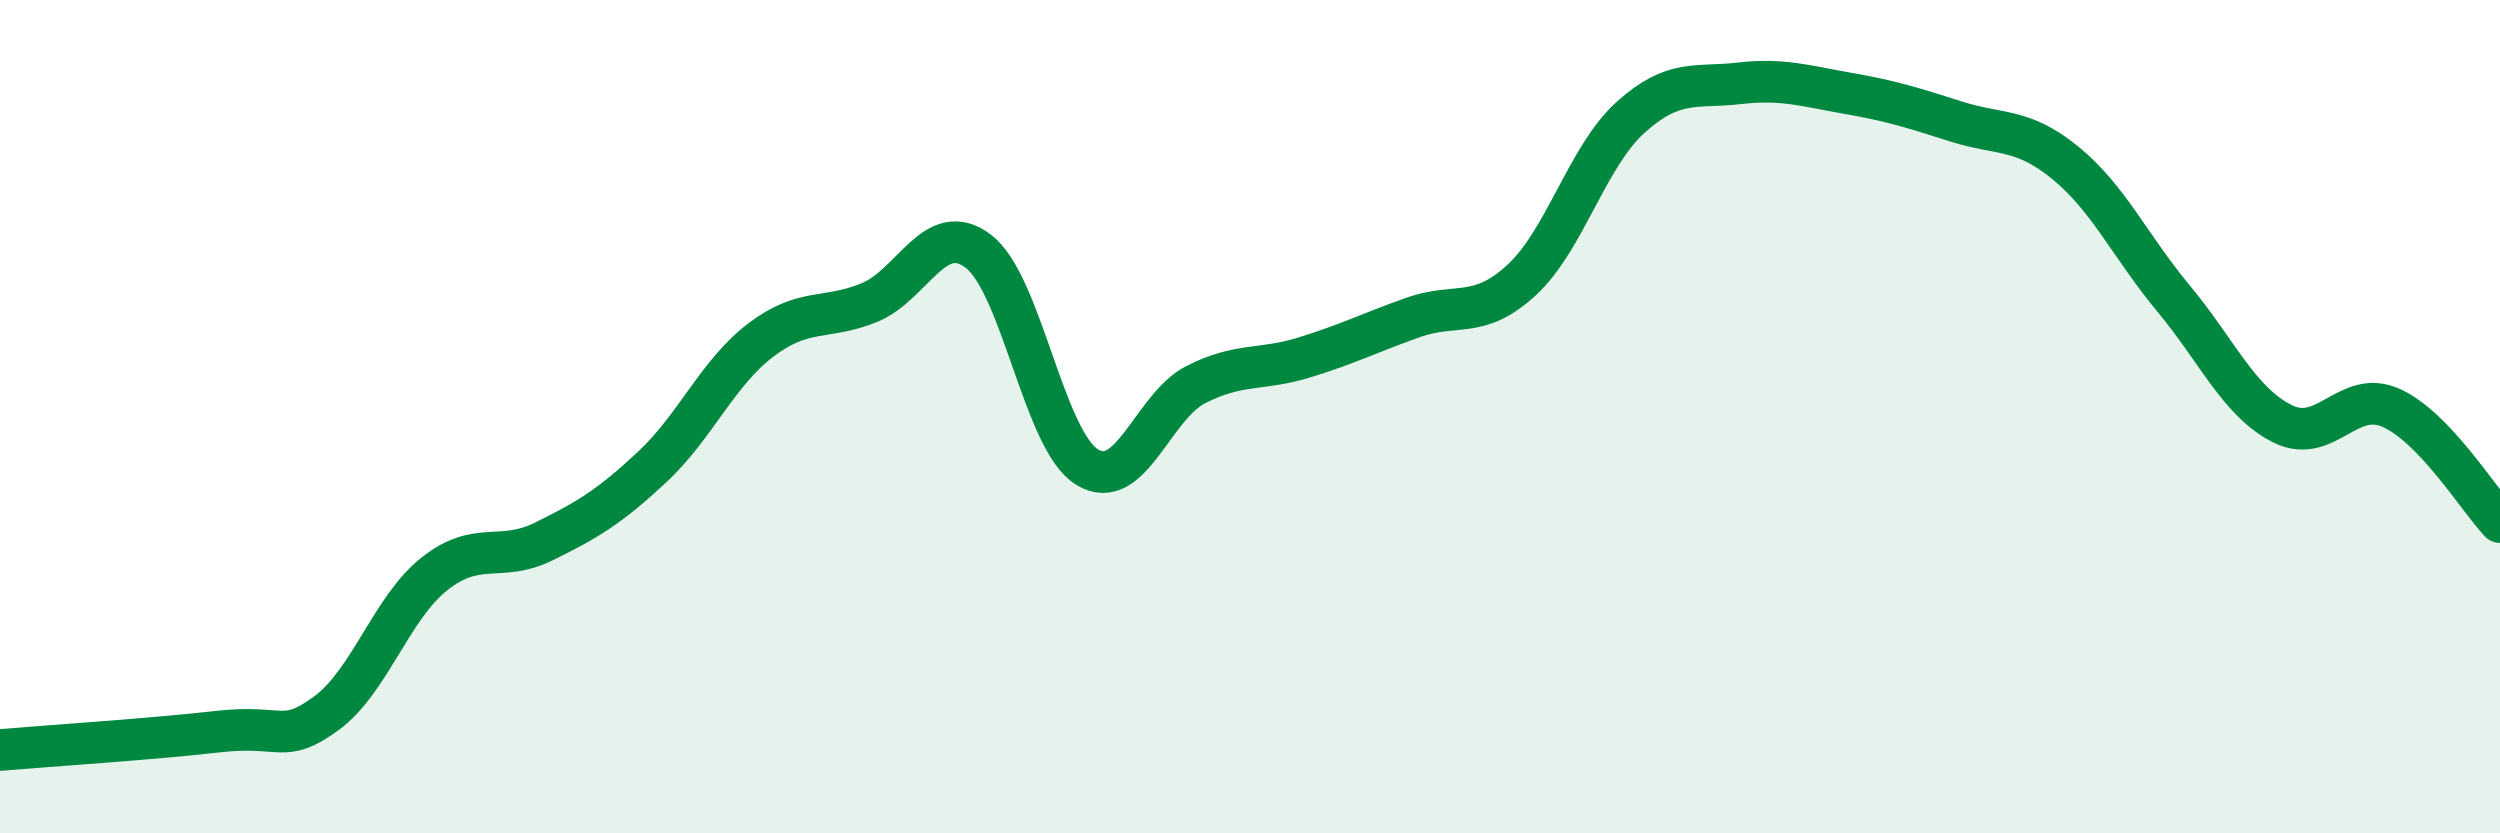
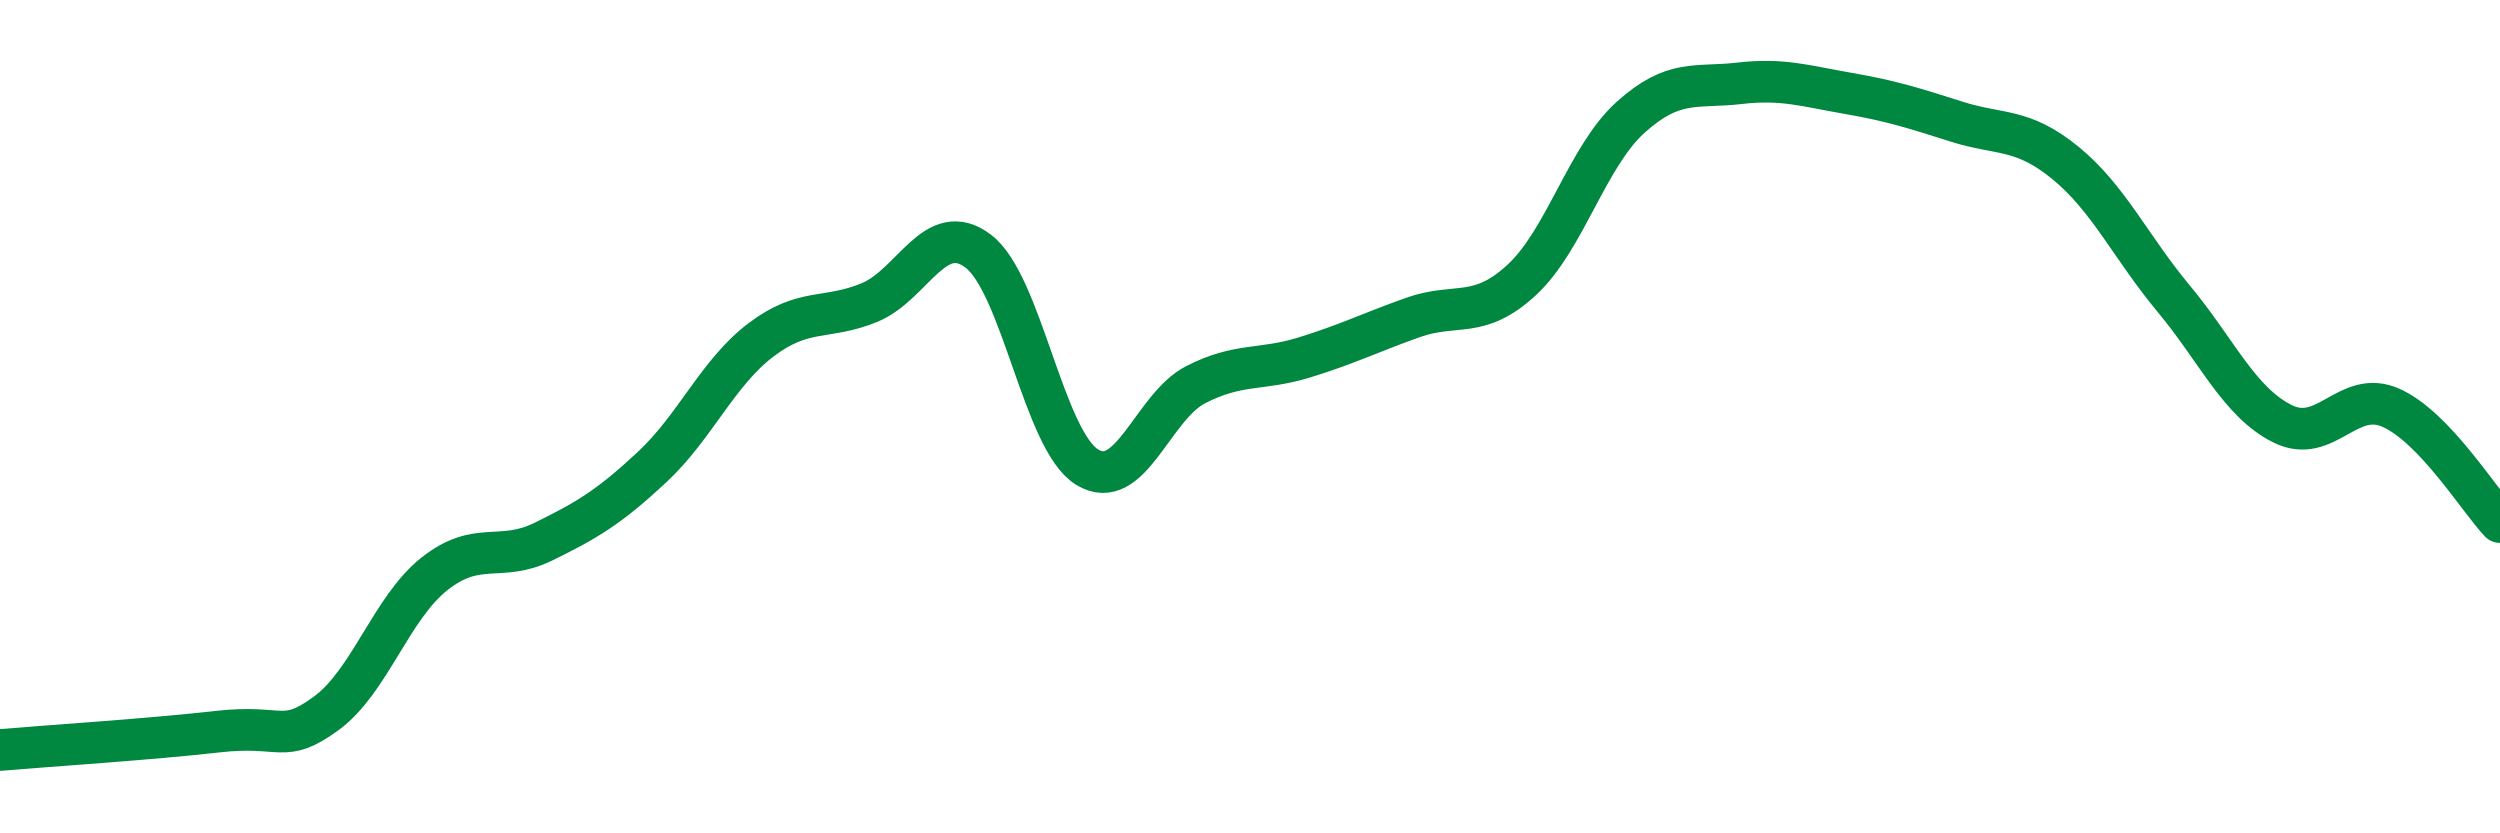
<svg xmlns="http://www.w3.org/2000/svg" width="60" height="20" viewBox="0 0 60 20">
-   <path d="M 0,18 C 1.04,17.91 3.65,17.74 5.22,17.56 C 6.79,17.38 6.79,17.88 7.83,17.12 C 8.87,16.36 9.39,14.59 10.43,13.77 C 11.47,12.95 12,13.51 13.04,13 C 14.08,12.49 14.61,12.18 15.65,11.21 C 16.69,10.24 17.22,8.95 18.26,8.16 C 19.3,7.37 19.83,7.69 20.87,7.26 C 21.91,6.83 22.44,5.24 23.48,6.03 C 24.52,6.82 25.05,10.57 26.09,11.21 C 27.13,11.85 27.66,9.76 28.7,9.23 C 29.74,8.7 30.26,8.9 31.3,8.58 C 32.34,8.26 32.87,7.99 33.91,7.62 C 34.95,7.25 35.48,7.68 36.52,6.72 C 37.56,5.76 38.09,3.76 39.13,2.82 C 40.17,1.88 40.7,2.12 41.74,2 C 42.78,1.88 43.31,2.06 44.35,2.24 C 45.39,2.42 45.92,2.59 46.96,2.92 C 48,3.25 48.53,3.06 49.57,3.91 C 50.61,4.76 51.13,5.92 52.17,7.17 C 53.21,8.42 53.74,9.65 54.78,10.17 C 55.82,10.69 56.35,9.32 57.39,9.79 C 58.43,10.26 59.48,11.98 60,12.53L60 20L0 20Z" fill="#008740" opacity="0.1" stroke-linecap="round" stroke-linejoin="round" />
  <path d="M 0,18 C 1.04,17.91 3.65,17.74 5.22,17.56 C 6.79,17.38 6.79,17.88 7.83,17.12 C 8.87,16.36 9.39,14.59 10.43,13.77 C 11.47,12.95 12,13.51 13.04,13 C 14.08,12.49 14.61,12.18 15.65,11.21 C 16.69,10.24 17.22,8.95 18.26,8.16 C 19.3,7.37 19.83,7.69 20.87,7.26 C 21.91,6.83 22.44,5.24 23.48,6.03 C 24.52,6.82 25.05,10.57 26.09,11.21 C 27.13,11.85 27.66,9.76 28.7,9.23 C 29.74,8.7 30.26,8.9 31.3,8.58 C 32.34,8.26 32.87,7.99 33.91,7.62 C 34.95,7.25 35.48,7.68 36.52,6.72 C 37.56,5.76 38.09,3.76 39.13,2.82 C 40.17,1.88 40.7,2.12 41.74,2 C 42.78,1.88 43.31,2.06 44.35,2.24 C 45.39,2.42 45.92,2.59 46.96,2.92 C 48,3.25 48.53,3.06 49.57,3.91 C 50.61,4.76 51.13,5.92 52.17,7.17 C 53.21,8.42 53.74,9.65 54.78,10.17 C 55.82,10.69 56.35,9.32 57.39,9.79 C 58.43,10.26 59.48,11.98 60,12.53" stroke="#008740" stroke-width="1" fill="none" stroke-linecap="round" stroke-linejoin="round" />
</svg>